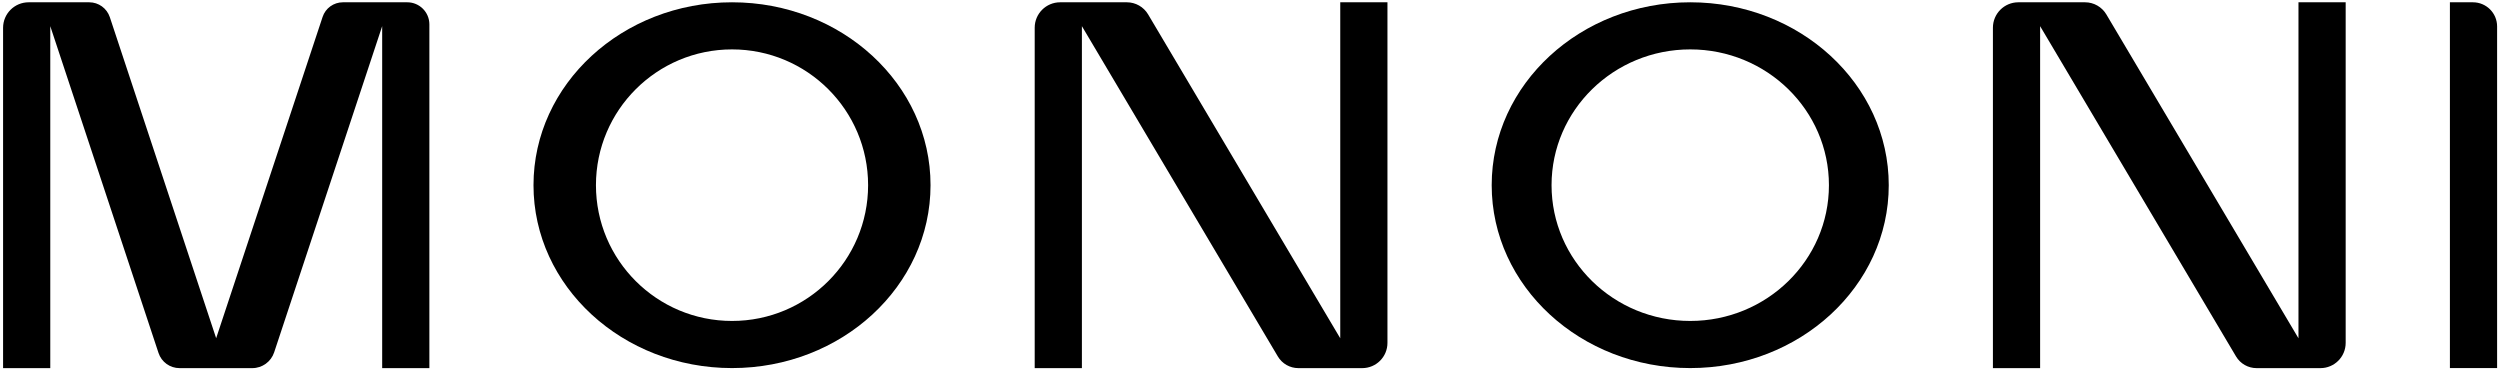
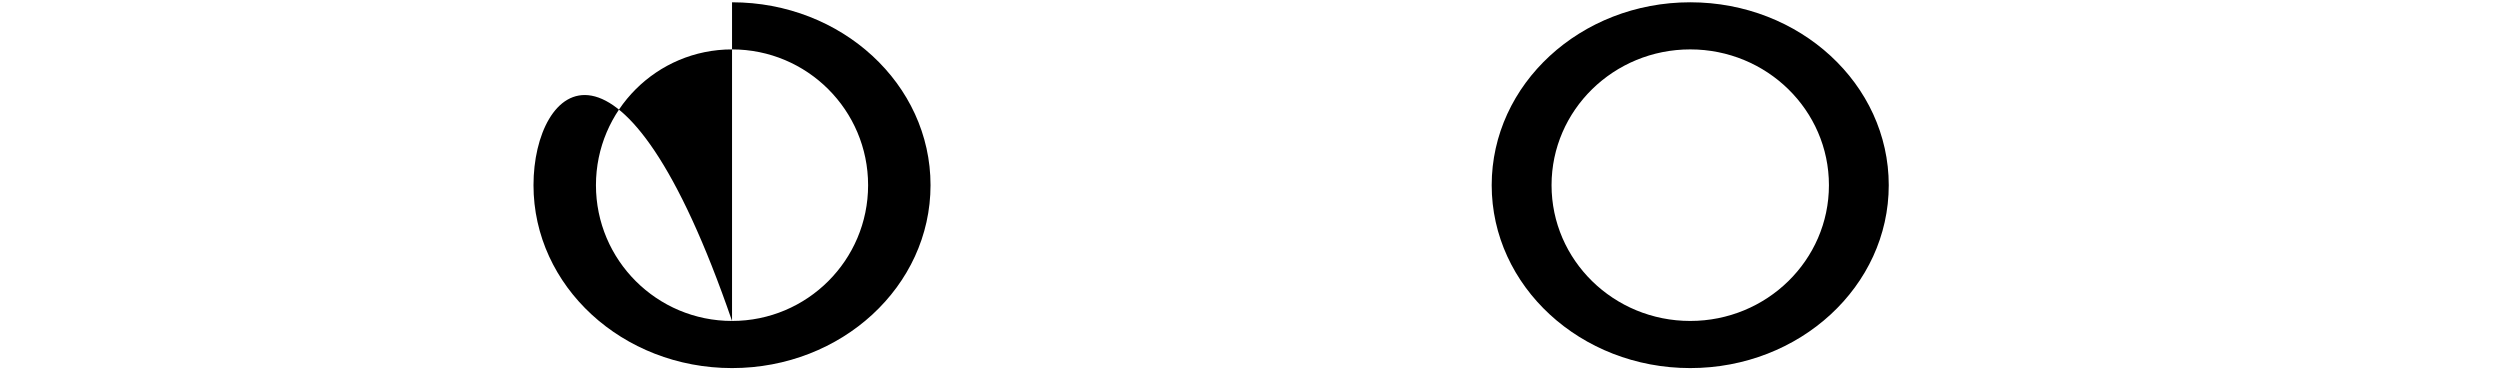
<svg xmlns="http://www.w3.org/2000/svg" viewBox="0 0 108 16" fill="none">
  <g clip-path="url(#clip0_556_83207)">
-     <path d="M106.831 0.099H105.836V15.901H107.875V1.14C107.875 0.565 107.407 0.099 106.831 0.099Z" fill="black" />
-     <path d="M31.624 13.865C28.377 13.865 25.745 11.239 25.745 8C25.745 4.761 28.377 2.134 31.624 2.134C34.871 2.134 37.502 4.761 37.502 8C37.502 11.239 34.871 13.865 31.624 13.865ZM31.624 0.099C26.887 0.099 23.047 3.636 23.047 8C23.047 12.364 26.887 15.901 31.624 15.901C36.361 15.901 40.199 12.364 40.199 8C40.201 3.636 36.361 0.099 31.624 0.099Z" fill="black" />
+     <path d="M31.624 13.865C28.377 13.865 25.745 11.239 25.745 8C25.745 4.761 28.377 2.134 31.624 2.134C34.871 2.134 37.502 4.761 37.502 8C37.502 11.239 34.871 13.865 31.624 13.865ZC26.887 0.099 23.047 3.636 23.047 8C23.047 12.364 26.887 15.901 31.624 15.901C36.361 15.901 40.199 12.364 40.199 8C40.201 3.636 36.361 0.099 31.624 0.099Z" fill="black" />
    <path d="M73.018 13.865C69.709 13.865 67.027 11.239 67.027 8C67.027 4.761 69.709 2.134 73.018 2.134C76.326 2.134 79.01 4.761 79.01 8C79.01 11.239 76.326 13.865 73.018 13.865ZM73.018 0.099C68.281 0.099 64.441 3.636 64.441 8C64.441 12.364 68.281 15.901 73.018 15.901C77.754 15.901 81.594 12.364 81.594 8C81.594 3.636 77.754 0.099 73.018 0.099Z" fill="black" />
-     <path d="M17.595 0.099H16.849H16.508H14.813C14.415 0.099 14.06 0.354 13.936 0.732L9.338 14.611L4.744 0.74C4.616 0.357 4.259 0.099 3.855 0.099H2.17H1.829H1.237C0.627 0.099 0.133 0.592 0.133 1.202V15.903H2.172V1.13L6.848 15.248C6.977 15.639 7.344 15.903 7.756 15.903H8.914H9.769H10.899C11.328 15.903 11.71 15.627 11.844 15.22L16.51 1.13V15.903H18.549V1.048C18.546 0.524 18.12 0.099 17.595 0.099Z" fill="black" />
-     <path d="M57.899 14.614L49.598 0.621C49.406 0.298 49.057 0.099 48.68 0.099H46.738H46.127H45.798C45.191 0.099 44.699 0.591 44.699 1.197V15.903H46.738V1.13L55.203 15.399C55.389 15.712 55.726 15.903 56.089 15.903H57.899H58.663H58.848C59.45 15.903 59.938 15.416 59.938 14.813V0.099H57.899V14.614Z" fill="black" />
-     <path d="M99.294 14.614L90.993 0.621C90.8 0.298 90.451 0.099 90.075 0.099H88.133H87.521H87.192C86.586 0.099 86.094 0.591 86.094 1.197V15.903H88.133V1.13L96.597 15.399C96.783 15.712 97.12 15.903 97.483 15.903H99.294H100.057H100.243C100.844 15.903 101.333 15.416 101.333 14.813V0.099H99.294V14.614Z" fill="black" />
  </g>
  <defs>
    <clipPath id="clip0_556_83207">
      <rect width="108" height="16" fill="white" />
    </clipPath>
  </defs>
</svg>